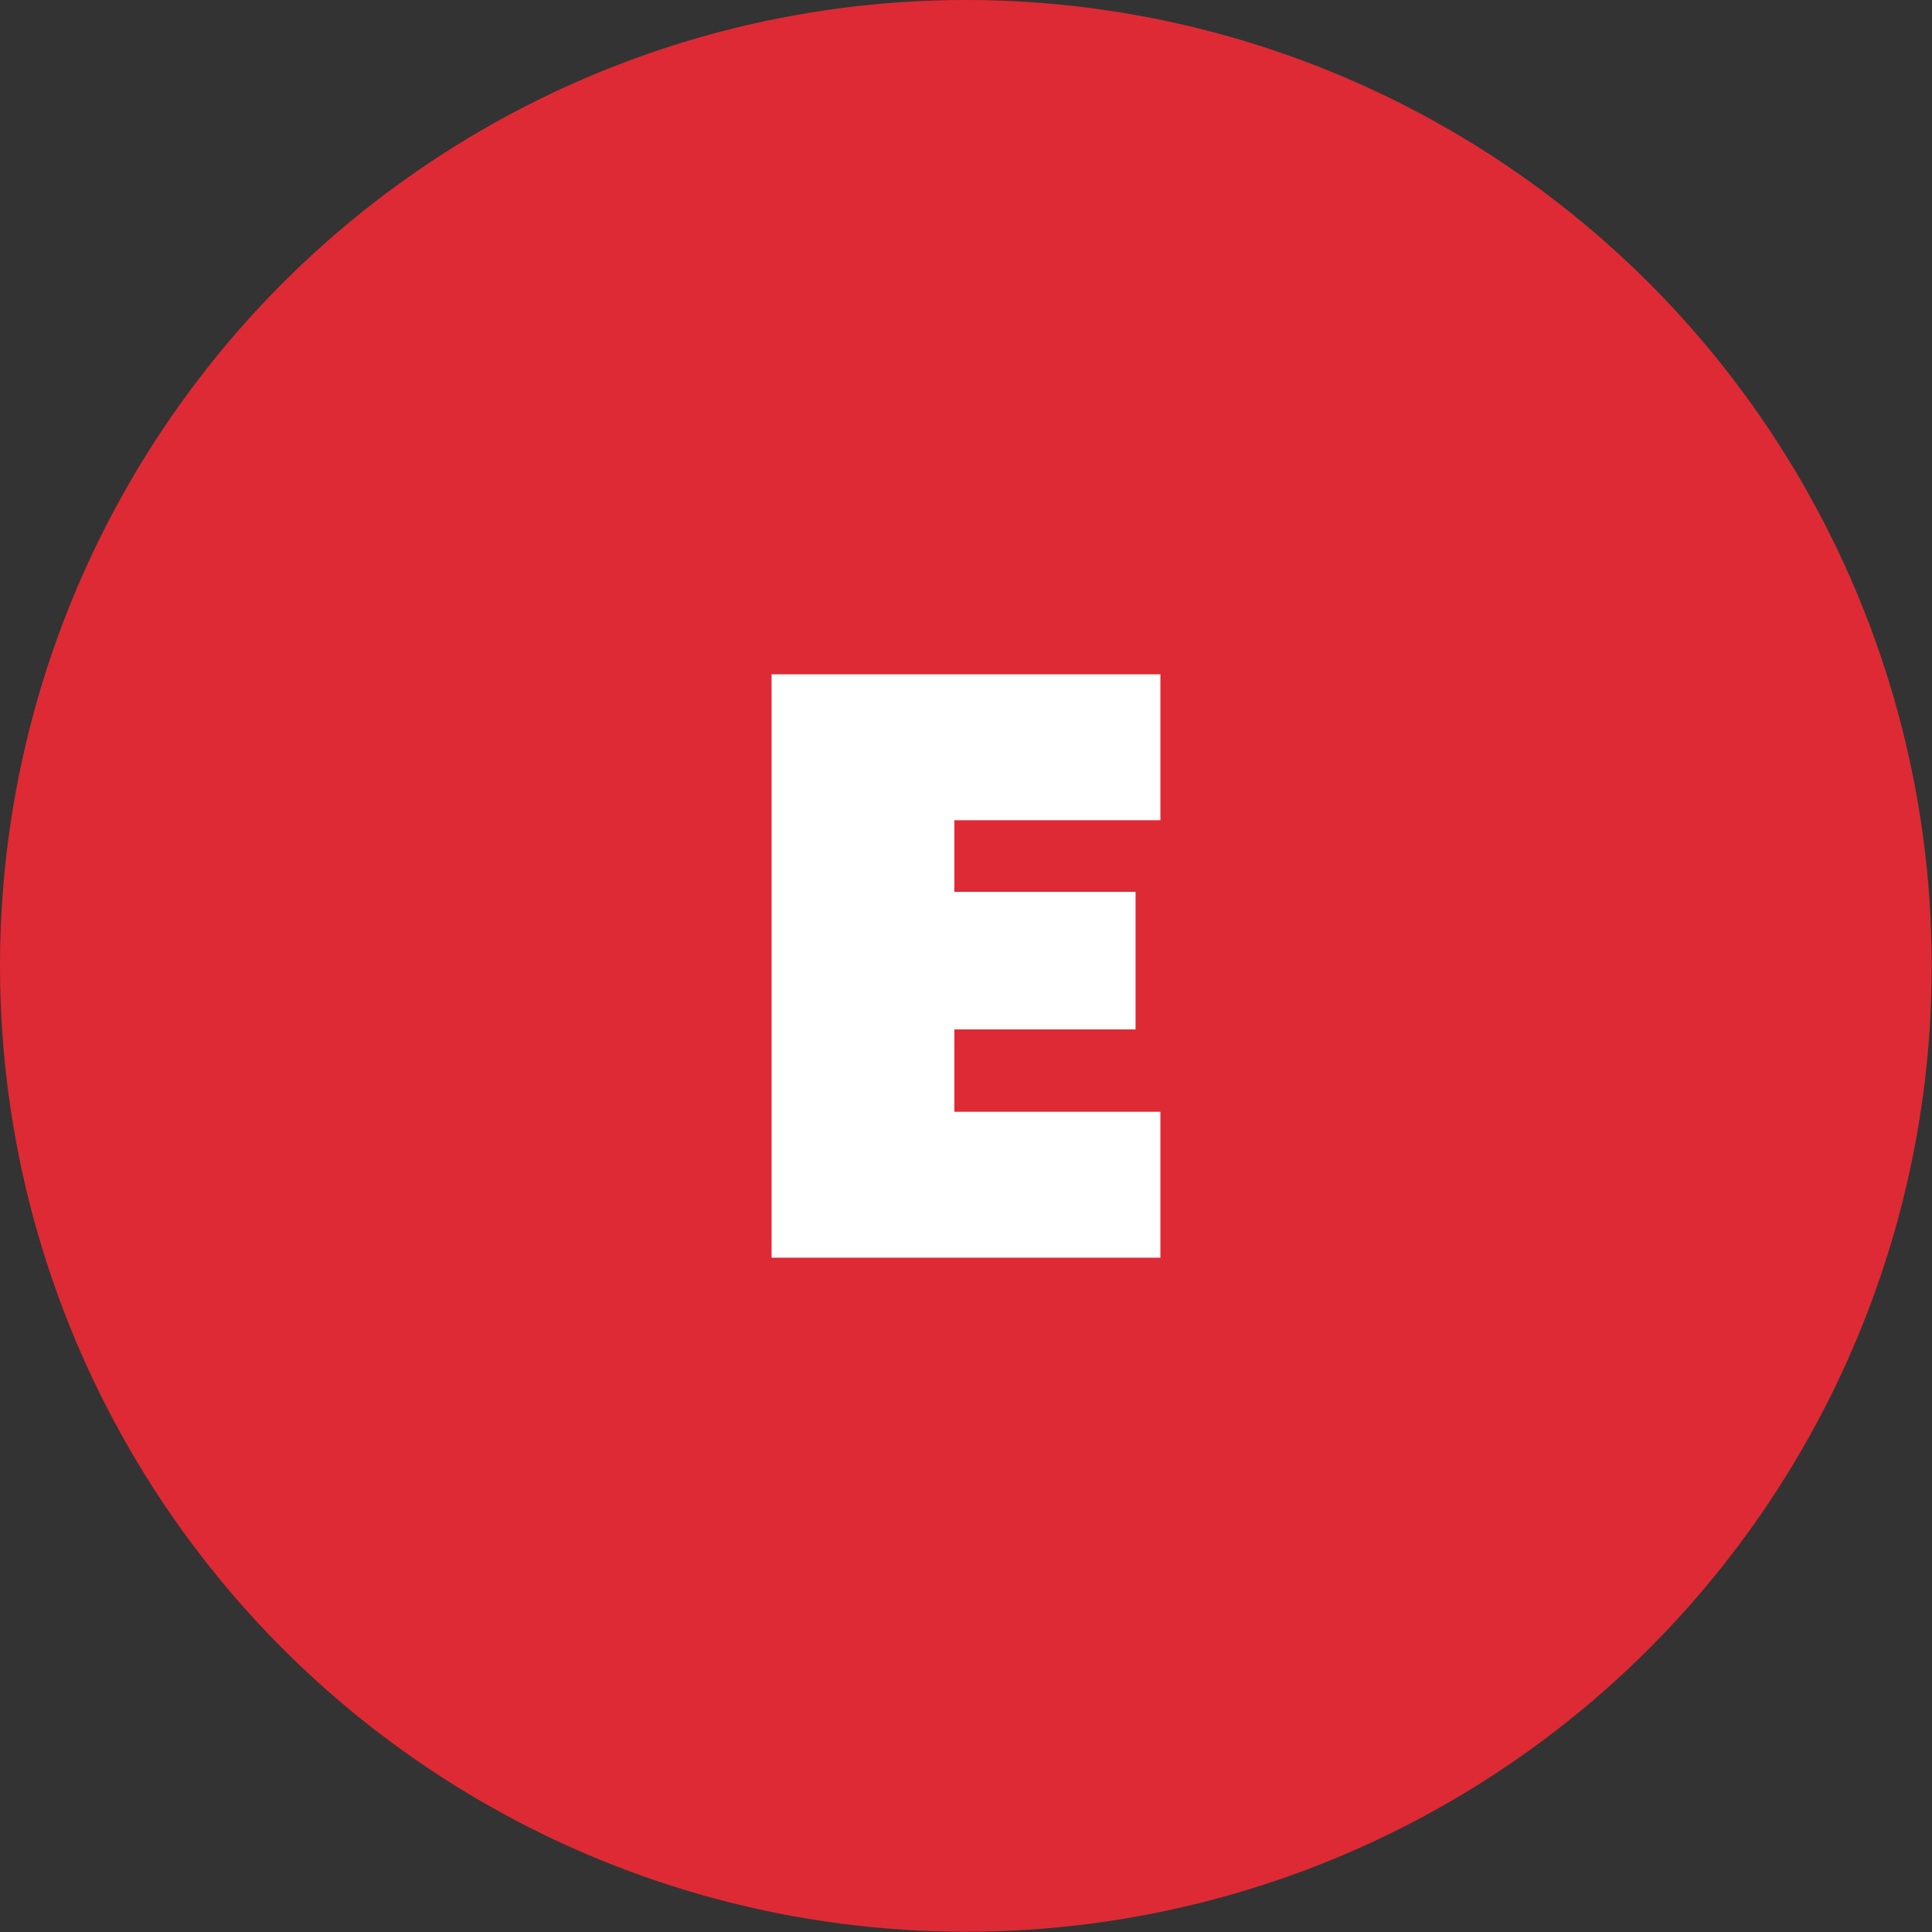
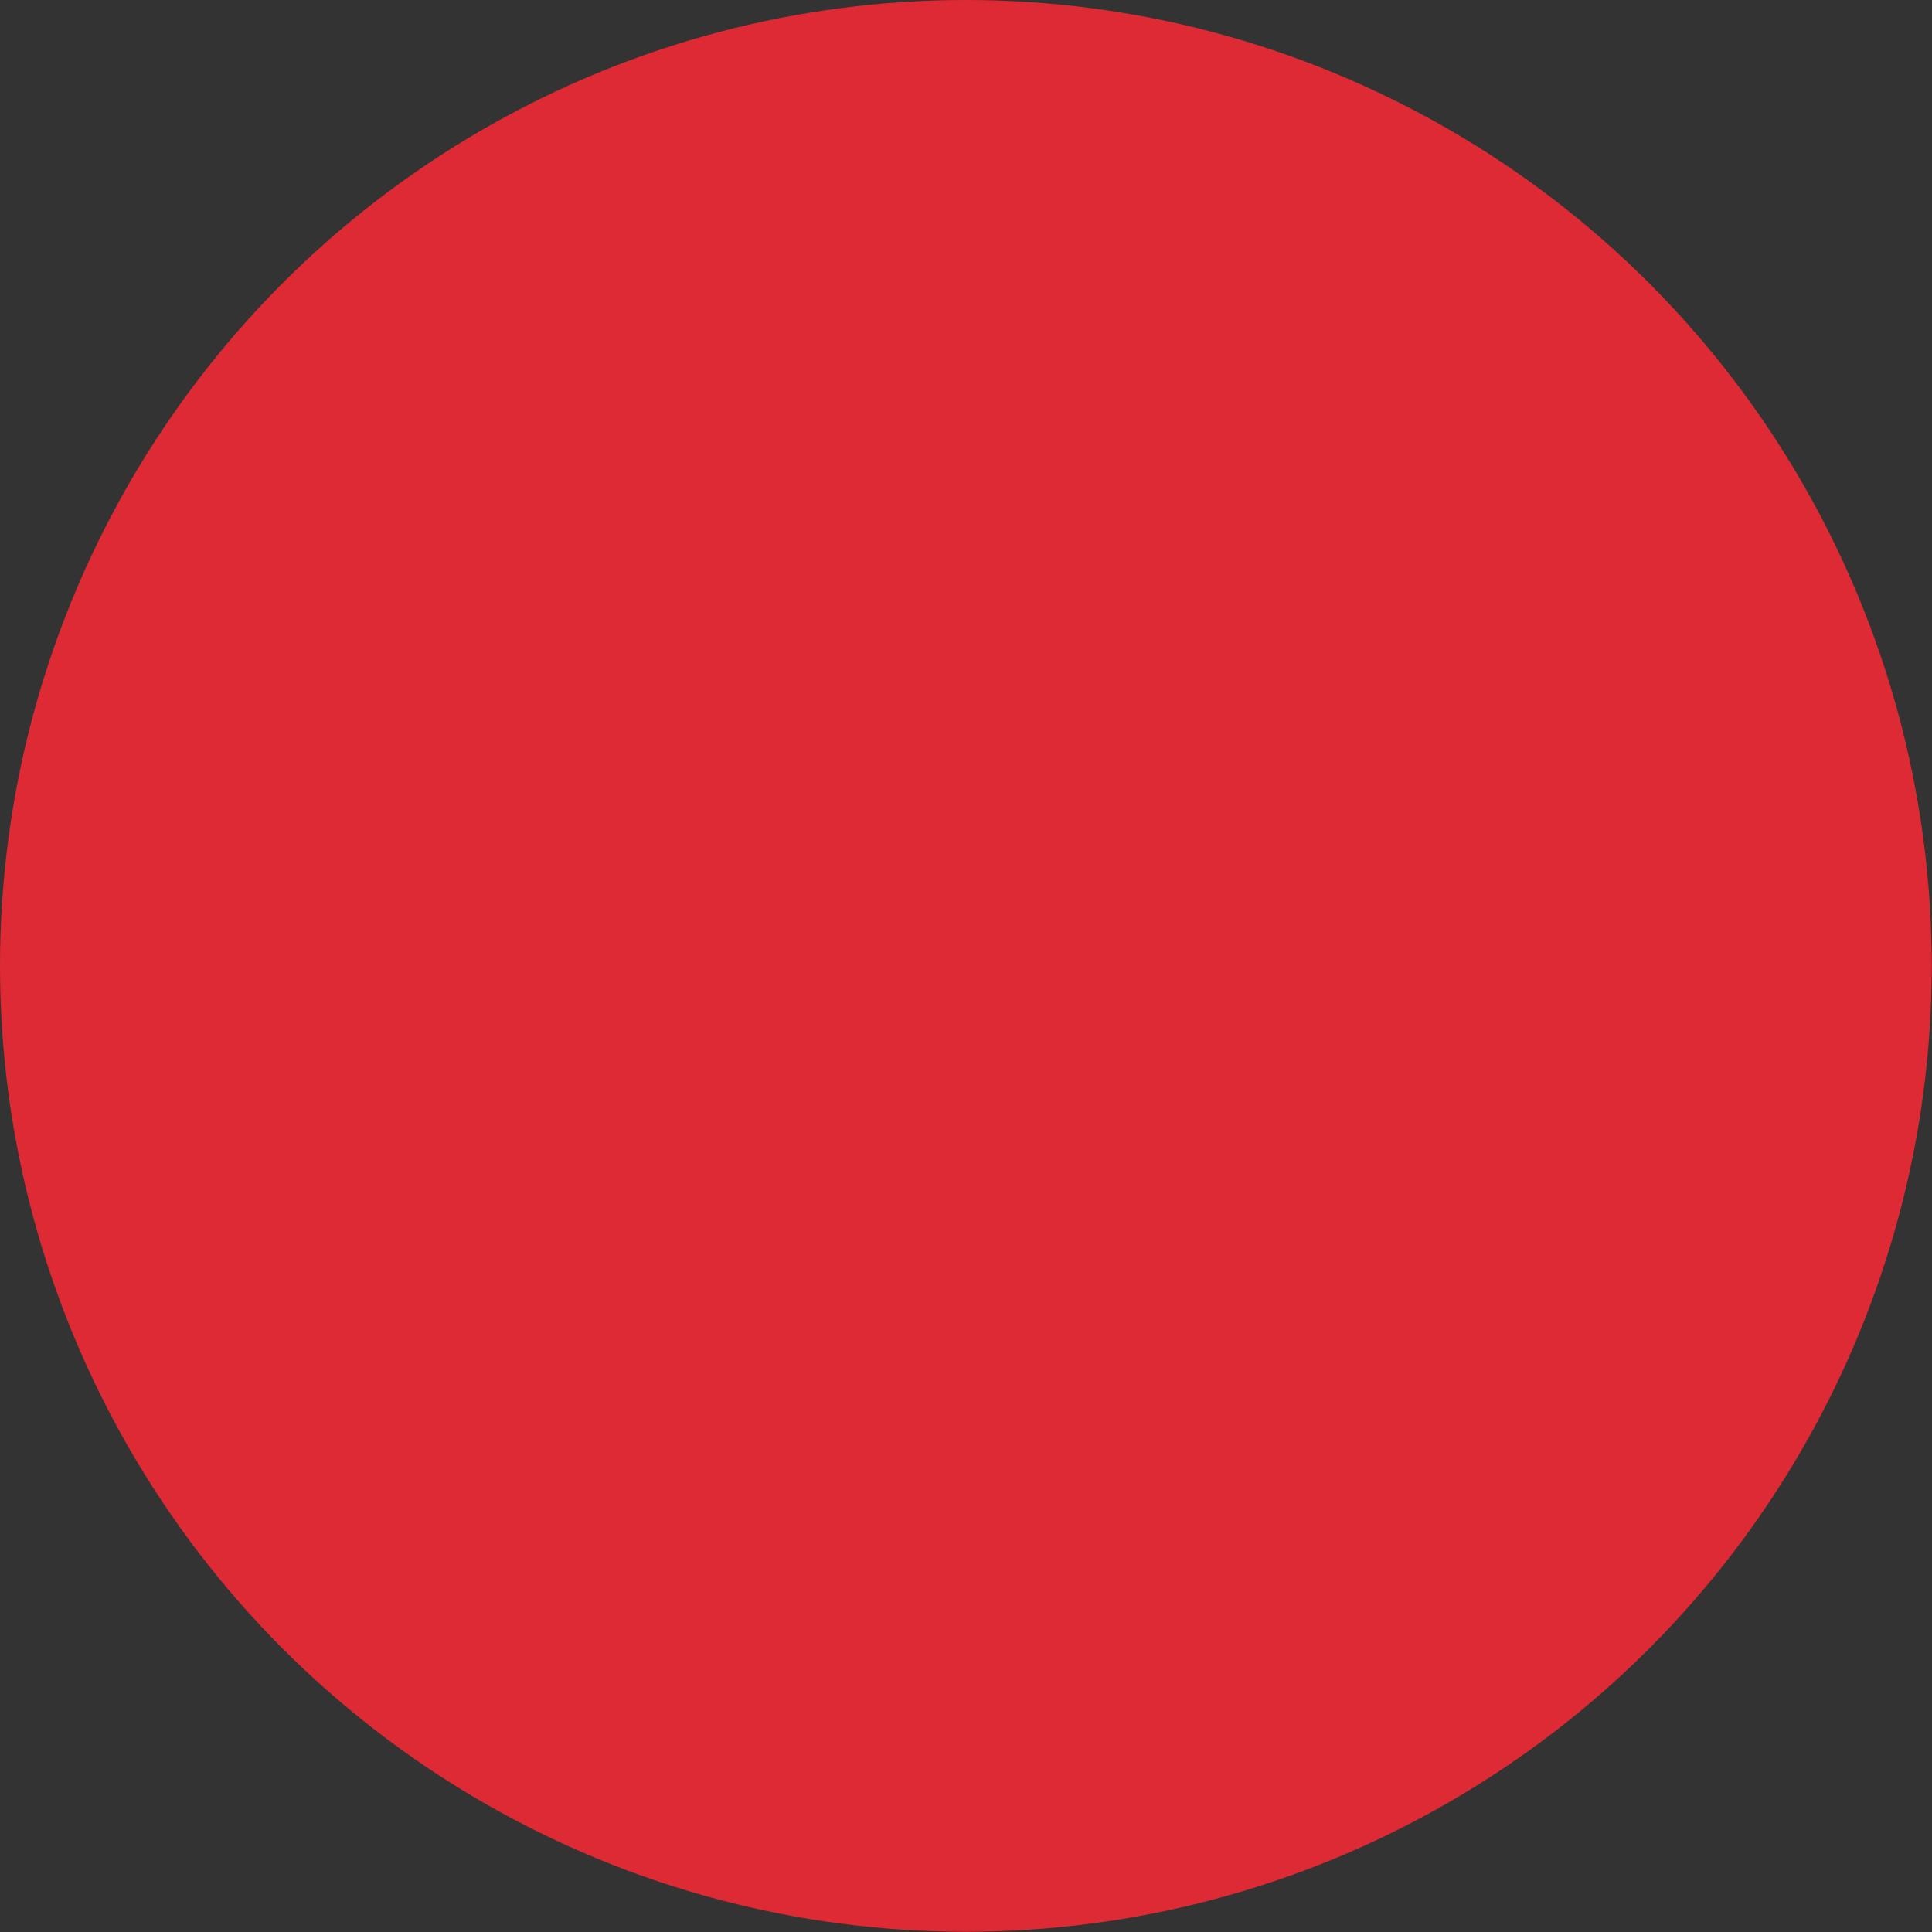
<svg xmlns="http://www.w3.org/2000/svg" id="Layer_2" data-name="Layer 2" viewBox="0 0 73.89 73.89">
  <rect x="0" y="0" width="73.89" height="73.89" fill="#333333" stroke="none" />
  <defs>
    <style>      .cls-1 {        fill: #fff;      }      .cls-2 {        fill: #de2a34;      }    </style>
  </defs>
  <g id="Layer_1-2" data-name="Layer 1">
    <circle class="cls-2" cx="36.94" cy="36.94" r="36.94" />
-     <path class="cls-1" d="M36.5,31.37v2.74h6.93v5.26h-6.93v3.15h7.88v5.58h-14.87V25.79h14.87v5.58h-7.88Z" />
  </g>
</svg>